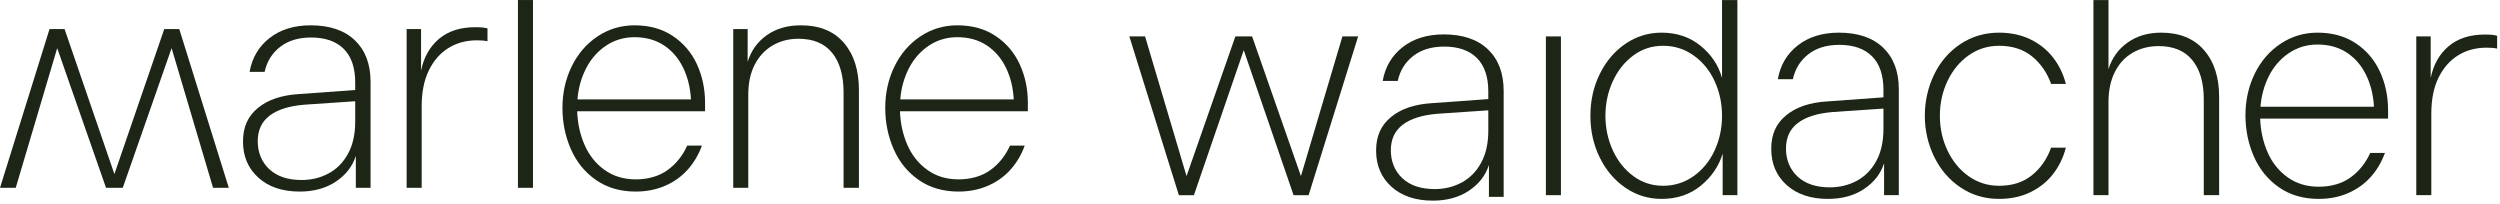
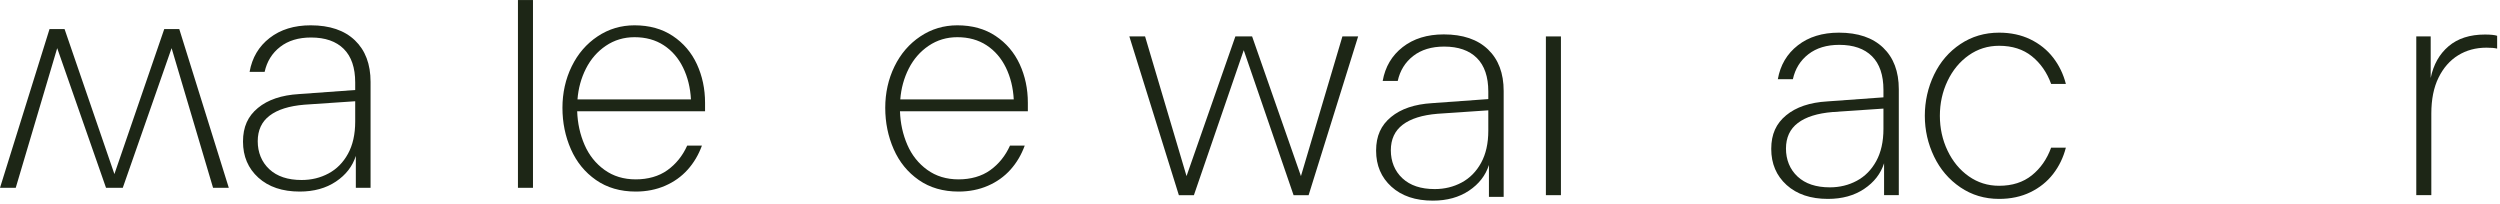
<svg xmlns="http://www.w3.org/2000/svg" width="270" height="22" viewBox="0 0 270 22" fill="none">
  <path fill-rule="evenodd" clip-rule="evenodd" d="M23.011 20.285L18.533 5.199L13.259 20.285H11.451L6.178 5.199L1.699 20.285H0L5.348 3.141H6.973L12.355 18.8L17.738 3.141H19.362L24.711 20.285H23.011Z" fill="#1D2616" />
  <path fill-rule="evenodd" clip-rule="evenodd" d="M27.852 11.661C28.925 10.773 30.408 10.27 32.303 10.159L38.362 9.72V8.91C38.362 7.314 37.95 6.102 37.127 5.282C36.301 4.462 35.123 4.051 33.59 4.051C32.236 4.051 31.125 4.388 30.255 5.063C29.385 5.738 28.827 6.639 28.58 7.763H26.955C27.226 6.234 27.947 5.012 29.121 4.101C30.293 3.19 31.772 2.734 33.556 2.734C35.611 2.734 37.201 3.274 38.329 4.354C39.456 5.434 40.021 6.929 40.021 8.843V20.284H38.43V16.841C38.068 17.965 37.354 18.89 36.281 19.608C35.208 20.327 33.904 20.689 32.371 20.689C30.499 20.689 29.01 20.189 27.903 19.187C26.796 18.184 26.244 16.885 26.244 15.289C26.244 13.693 26.779 12.548 27.852 11.661ZM29.087 18.276C29.92 19.052 31.085 19.44 32.574 19.44C33.634 19.44 34.605 19.204 35.485 18.731C36.365 18.259 37.066 17.55 37.584 16.605C38.102 15.66 38.362 14.502 38.362 13.129V10.935L32.879 11.306C31.23 11.441 29.978 11.836 29.121 12.488C28.262 13.139 27.835 14.064 27.835 15.255C27.835 16.446 28.252 17.499 29.087 18.276Z" fill="#1D2616" />
-   <path fill-rule="evenodd" clip-rule="evenodd" d="M43.917 3.14H45.474V7.629C45.769 6.187 46.412 5.047 47.404 4.203C48.395 3.359 49.705 2.938 51.33 2.938C51.94 2.938 52.38 2.981 52.65 3.072V4.456C52.38 4.389 51.997 4.355 51.499 4.355C50.349 4.355 49.326 4.632 48.436 5.182C47.546 5.732 46.838 6.538 46.32 7.595C45.799 8.651 45.542 9.947 45.542 11.476V20.284H43.917V3.14Z" fill="#1D2616" />
  <path fill-rule="evenodd" clip-rule="evenodd" d="M55.938 0.004H57.562V20.283H55.938V0.004Z" fill="#1D2616" />
  <path fill-rule="evenodd" clip-rule="evenodd" d="M61.743 7.172C62.406 5.812 63.337 4.732 64.535 3.932C65.73 3.133 67.061 2.734 68.53 2.734C70.131 2.734 71.508 3.116 72.659 3.882C73.81 4.648 74.677 5.664 75.266 6.936C75.851 8.208 76.146 9.595 76.146 11.104V12.015H62.335C62.379 13.321 62.647 14.529 63.131 15.643C63.615 16.757 64.332 17.658 65.28 18.343C66.228 19.028 67.355 19.372 68.665 19.372C69.975 19.372 71.16 19.042 72.084 18.377C73.008 17.712 73.719 16.831 74.216 15.727H75.807C75.445 16.716 74.934 17.584 74.267 18.326C73.6 19.069 72.788 19.649 71.83 20.064C70.872 20.479 69.816 20.689 68.665 20.689C66.996 20.689 65.561 20.273 64.366 19.44C63.168 18.606 62.267 17.499 61.658 16.116C61.049 14.732 60.744 13.24 60.744 11.644C60.744 10.048 61.076 8.532 61.743 7.172ZM73.776 7.307C73.279 6.285 72.585 5.478 71.695 4.894C70.804 4.31 69.748 4.017 68.53 4.017C67.379 4.017 66.346 4.327 65.432 4.945C64.518 5.562 63.801 6.386 63.283 7.409C62.765 8.431 62.46 9.541 62.369 10.733H74.623C74.555 9.474 74.274 8.33 73.776 7.307Z" fill="#1D2616" />
-   <path fill-rule="evenodd" clip-rule="evenodd" d="M79.189 3.139H80.747V6.683C81.109 5.492 81.789 4.533 82.794 3.814C83.8 3.095 85.035 2.734 86.501 2.734C88.508 2.734 90.055 3.365 91.138 4.624C92.222 5.883 92.763 7.584 92.763 9.72V20.284H91.105V9.99C91.105 8.144 90.692 6.717 89.869 5.704C89.047 4.692 87.831 4.186 86.23 4.186C85.191 4.186 84.26 4.429 83.438 4.911C82.615 5.394 81.972 6.086 81.508 6.987C81.044 7.888 80.814 8.968 80.814 10.226V20.284H79.189V3.139Z" fill="#1D2616" />
  <path fill-rule="evenodd" clip-rule="evenodd" d="M96.605 7.172C97.269 5.812 98.199 4.732 99.398 3.932C100.593 3.133 101.923 2.734 103.392 2.734C104.993 2.734 106.371 3.116 107.522 3.882C108.673 4.648 109.539 5.664 110.128 6.936C110.714 8.208 111.008 9.595 111.008 11.104V12.015H97.197C97.241 13.321 97.509 14.529 97.993 15.643C98.477 16.757 99.195 17.658 100.142 18.343C101.09 19.028 102.217 19.372 103.527 19.372C104.837 19.372 106.022 19.042 106.946 18.377C107.87 17.712 108.581 16.831 109.079 15.727H110.67C110.308 16.716 109.796 17.584 109.13 18.326C108.463 19.069 107.65 19.649 106.692 20.064C105.734 20.479 104.678 20.689 103.527 20.689C101.859 20.689 100.423 20.273 99.228 19.44C98.03 18.606 97.13 17.499 96.52 16.116C95.911 14.732 95.606 13.24 95.606 11.644C95.606 10.048 95.938 8.532 96.605 7.172ZM108.639 7.307C108.141 6.285 107.447 5.478 106.557 4.894C105.667 4.31 104.611 4.017 103.392 4.017C102.241 4.017 101.209 4.327 100.295 4.945C99.381 5.562 98.663 6.386 98.145 7.409C97.627 8.431 97.323 9.541 97.231 10.733H109.485C109.417 9.474 109.136 8.33 108.639 7.307Z" fill="#1D2616" />
  <path fill-rule="evenodd" clip-rule="evenodd" d="M123.668 3.934L128.146 19.019L133.42 3.934H135.228L140.502 19.019L144.98 3.934H146.679L141.331 21.078H139.706L134.324 5.419L128.942 21.078H127.317L121.969 3.934H123.668Z" fill="#1D2616" />
  <path fill-rule="evenodd" clip-rule="evenodd" d="M166.956 3.934H168.581V21.078H166.956V3.934Z" fill="#1D2616" />
-   <path fill-rule="evenodd" clip-rule="evenodd" d="M186.047 21.076V16.588C185.641 17.938 184.856 19.092 183.695 20.047C182.534 21.002 181.115 21.481 179.447 21.481C178.025 21.481 176.725 21.083 175.554 20.283C174.379 19.483 173.455 18.4 172.778 17.027C172.101 15.653 171.763 14.148 171.763 12.504C171.763 10.861 172.101 9.356 172.778 7.982C173.455 6.608 174.379 5.525 175.554 4.725C176.725 3.925 178.025 3.527 179.447 3.527C181.095 3.527 182.5 4 183.661 4.945C184.822 5.89 185.597 7.047 185.98 8.421V0.004H187.638V21.076H186.047ZM185.184 8.775C184.653 7.618 183.898 6.689 182.916 5.991C181.935 5.292 180.835 4.945 179.616 4.945C178.397 4.945 177.348 5.292 176.4 5.991C175.452 6.689 174.714 7.618 174.183 8.775C173.652 9.933 173.387 11.178 173.387 12.504C173.387 13.831 173.652 15.076 174.183 16.233C174.714 17.391 175.452 18.319 176.4 19.018C177.348 19.716 178.418 20.064 179.616 20.064C180.814 20.064 181.935 19.716 182.916 19.018C183.898 18.319 184.653 17.391 185.184 16.233C185.716 15.076 185.98 13.831 185.98 12.504C185.98 11.178 185.716 9.933 185.184 8.775Z" fill="#1D2616" />
  <path fill-rule="evenodd" clip-rule="evenodd" d="M192.902 12.454C193.975 11.566 195.457 11.063 197.353 10.952L203.412 10.513V9.703C203.412 8.107 202.999 6.895 202.177 6.075C201.351 5.255 200.173 4.844 198.639 4.844C197.285 4.844 196.175 5.181 195.305 5.856C194.435 6.531 193.877 7.432 193.63 8.556H192.005C192.276 7.027 192.997 5.805 194.171 4.894C195.342 3.983 196.822 3.527 198.606 3.527C200.66 3.527 202.251 4.067 203.378 5.147C204.506 6.227 205.071 7.722 205.071 9.636V21.076H203.48V17.634C203.118 18.758 202.404 19.683 201.33 20.401C200.257 21.12 198.954 21.481 197.421 21.481C195.549 21.481 194.059 20.982 192.953 19.98C191.846 18.977 191.294 17.678 191.294 16.082C191.294 14.485 191.829 13.341 192.902 12.454ZM194.137 19.068C194.97 19.845 196.135 20.233 197.624 20.233C198.683 20.233 199.655 19.997 200.535 19.524C201.415 19.052 202.116 18.343 202.634 17.398C203.152 16.453 203.412 15.295 203.412 13.922V11.728L197.929 12.099C196.28 12.234 195.028 12.629 194.171 13.281C193.311 13.932 192.885 14.857 192.885 16.048C192.885 17.239 193.301 18.292 194.137 19.068Z" fill="#1D2616" />
  <path fill-rule="evenodd" clip-rule="evenodd" d="M150.227 12.641C151.3 11.754 152.783 11.251 154.678 11.139L160.737 10.701V9.891C160.737 8.294 160.325 7.083 159.502 6.263C158.676 5.443 157.498 5.031 155.965 5.031C154.611 5.031 153.5 5.369 152.63 6.043C151.76 6.718 151.202 7.62 150.955 8.743H149.33C149.601 7.215 150.322 5.993 151.496 5.082C152.668 4.17 154.147 3.715 155.931 3.715C157.985 3.715 159.576 4.255 160.704 5.335C161.831 6.415 162.396 7.91 162.396 9.823V21.264H160.805V17.822C160.443 18.945 159.729 19.87 158.656 20.589C157.583 21.308 156.279 21.669 154.746 21.669C152.874 21.669 151.385 21.169 150.278 20.167C149.171 19.165 148.619 17.866 148.619 16.269C148.619 14.673 149.154 13.529 150.227 12.641ZM151.463 19.256C152.295 20.032 153.46 20.42 154.949 20.42C156.009 20.42 156.98 20.184 157.86 19.712C158.74 19.239 159.441 18.53 159.959 17.585C160.477 16.64 160.737 15.483 160.737 14.109V11.916L155.254 12.287C153.605 12.422 152.353 12.817 151.496 13.468C150.637 14.119 150.21 15.044 150.21 16.235C150.21 17.427 150.626 18.48 151.463 19.256Z" fill="#1D2616" />
  <path fill-rule="evenodd" clip-rule="evenodd" d="M208.879 8.066C209.543 6.683 210.494 5.579 211.723 4.759C212.952 3.939 214.346 3.527 215.903 3.527C217.166 3.527 218.297 3.77 219.288 4.253C220.28 4.736 221.099 5.394 221.742 6.227C222.386 7.061 222.843 8.006 223.113 9.062H221.522C221.072 7.824 220.378 6.828 219.441 6.075C218.503 5.323 217.325 4.945 215.903 4.945C214.685 4.945 213.591 5.289 212.62 5.974C211.648 6.659 210.887 7.584 210.335 8.741C209.783 9.899 209.506 11.155 209.506 12.504C209.506 13.854 209.783 15.11 210.335 16.267C210.887 17.425 211.648 18.35 212.62 19.035C213.591 19.72 214.685 20.064 215.903 20.064C217.325 20.064 218.503 19.686 219.441 18.933C220.378 18.181 221.072 17.185 221.522 15.947H223.113C222.843 17.003 222.386 17.948 221.742 18.782C221.099 19.615 220.28 20.273 219.288 20.756C218.297 21.238 217.166 21.481 215.903 21.481C214.346 21.481 212.952 21.066 211.723 20.233C210.494 19.399 209.543 18.292 208.879 16.909C208.213 15.525 207.881 14.057 207.881 12.504C207.881 10.952 208.213 9.45 208.879 8.066Z" fill="#1D2616" />
-   <path fill-rule="evenodd" clip-rule="evenodd" d="M226.092 0.004H227.717V7.476C228.079 6.284 228.759 5.326 229.765 4.607C230.77 3.888 231.982 3.527 233.403 3.527C235.39 3.527 236.931 4.152 238.024 5.4C239.117 6.649 239.666 8.33 239.666 10.446V21.076H238.007V10.716C238.007 8.917 237.594 7.51 236.772 6.497C235.949 5.485 234.734 4.978 233.133 4.978C232.093 4.978 231.163 5.215 230.34 5.687C229.517 6.16 228.874 6.851 228.411 7.763C227.947 8.674 227.717 9.761 227.717 11.019V21.076H226.092V0.004Z" fill="#1D2616" />
-   <path fill-rule="evenodd" clip-rule="evenodd" d="M243.507 7.965C244.171 6.605 245.102 5.525 246.3 4.725C247.495 3.926 248.825 3.527 250.294 3.527C251.895 3.527 253.273 3.909 254.424 4.675C255.575 5.441 256.442 6.46 257.03 7.729C257.616 9.001 257.911 10.388 257.911 11.897V12.808H244.1C244.144 14.114 244.411 15.322 244.895 16.436C245.379 17.55 246.097 18.451 247.045 19.136C247.993 19.821 249.12 20.165 250.43 20.165C251.74 20.165 252.924 19.834 253.849 19.17C254.773 18.505 255.484 17.624 255.981 16.52H257.572C257.21 17.509 256.699 18.377 256.032 19.119C255.365 19.861 254.553 20.442 253.595 20.857C252.637 21.272 251.581 21.481 250.43 21.481C248.761 21.481 247.326 21.066 246.131 20.233C244.932 19.399 244.032 18.292 243.423 16.909C242.813 15.525 242.509 14.033 242.509 12.437C242.509 10.841 242.841 9.329 243.507 7.965ZM255.541 8.1C255.043 7.078 254.35 6.271 253.459 5.687C252.569 5.103 251.513 4.81 250.294 4.81C249.143 4.81 248.111 5.12 247.197 5.738C246.283 6.355 245.565 7.179 245.048 8.201C244.53 9.224 244.225 10.334 244.134 11.526H256.387C256.32 10.267 256.039 9.123 255.541 8.1Z" fill="#1D2616" />
  <path fill-rule="evenodd" clip-rule="evenodd" d="M260.958 3.933H262.515V8.421C262.81 6.98 263.453 5.84 264.445 4.996C265.436 4.152 266.746 3.73 268.371 3.73C268.98 3.73 269.421 3.774 269.691 3.865V5.249C269.421 5.182 269.038 5.148 268.54 5.148C267.39 5.148 266.367 5.425 265.477 5.975C264.587 6.525 263.879 7.331 263.361 8.388C262.84 9.444 262.583 10.74 262.583 12.269V21.077H260.958V3.933Z" fill="#1D2616" />
</svg>